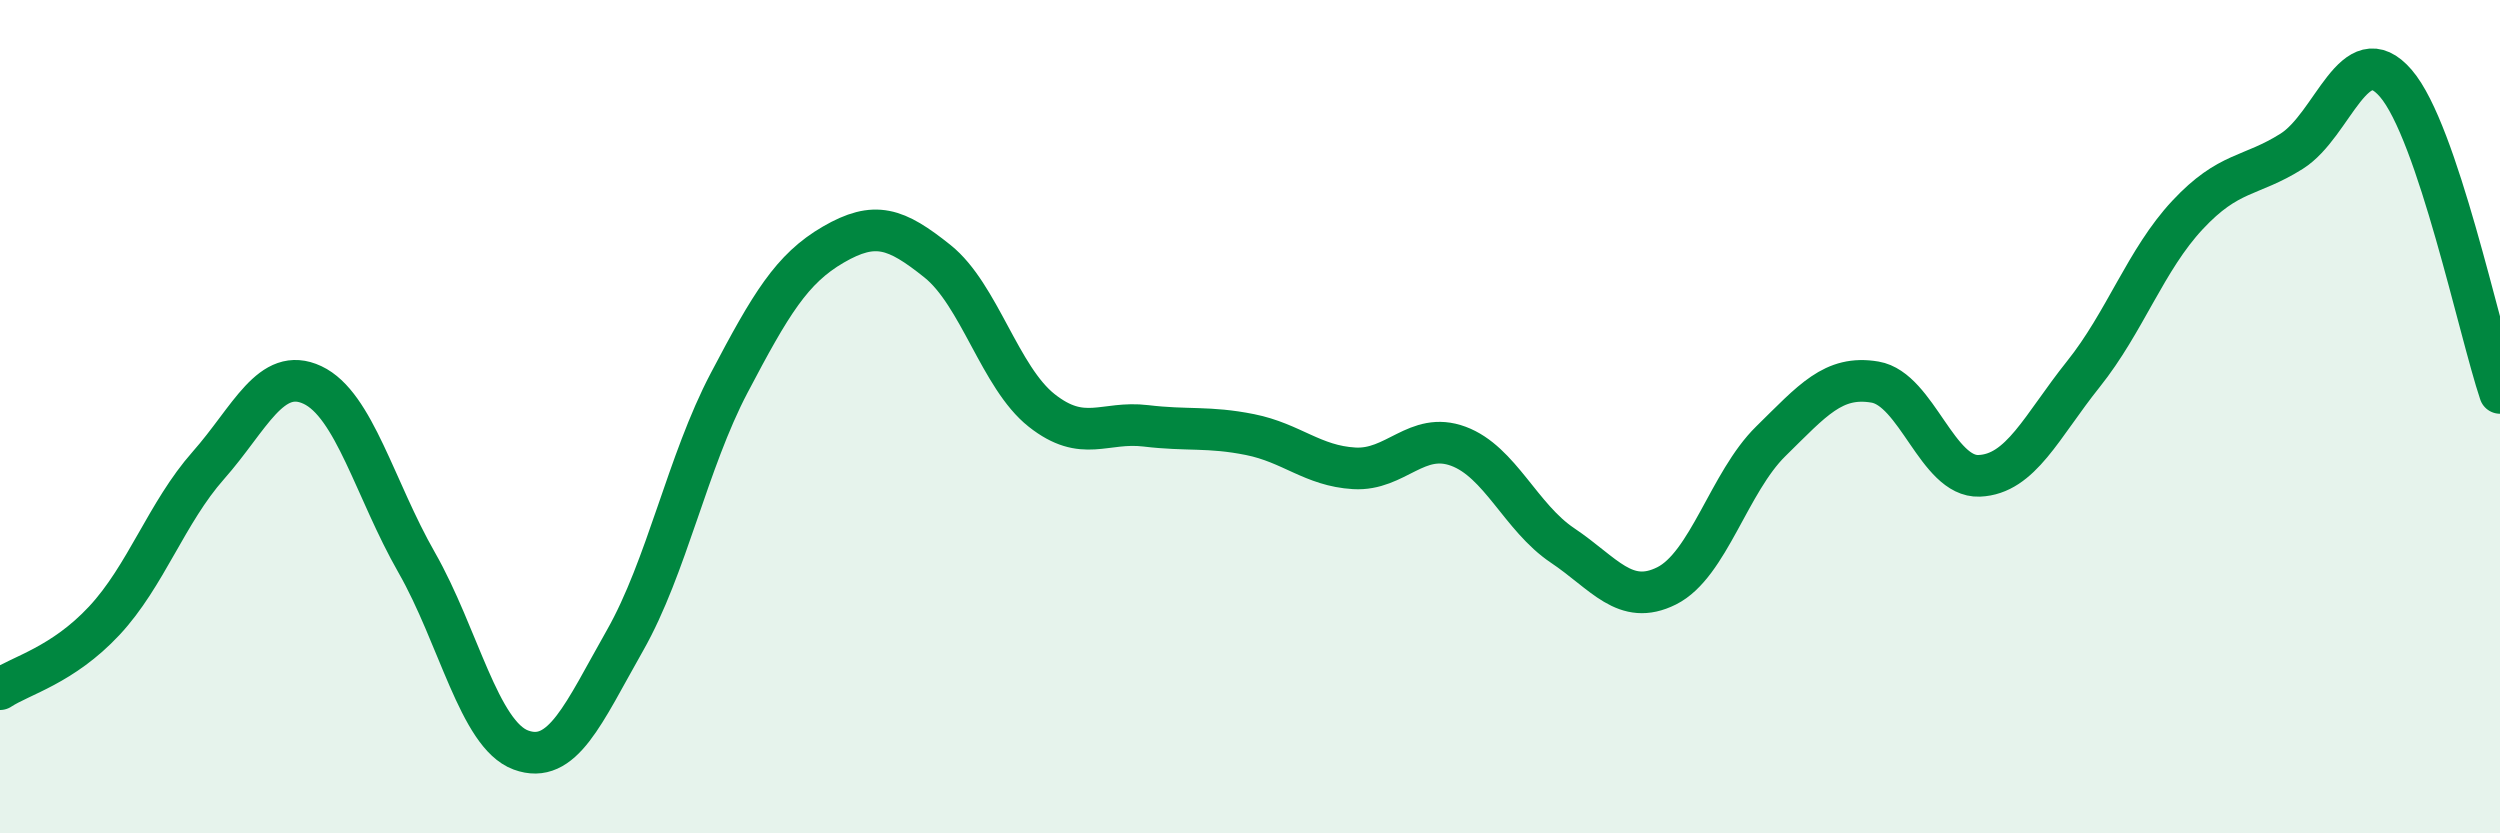
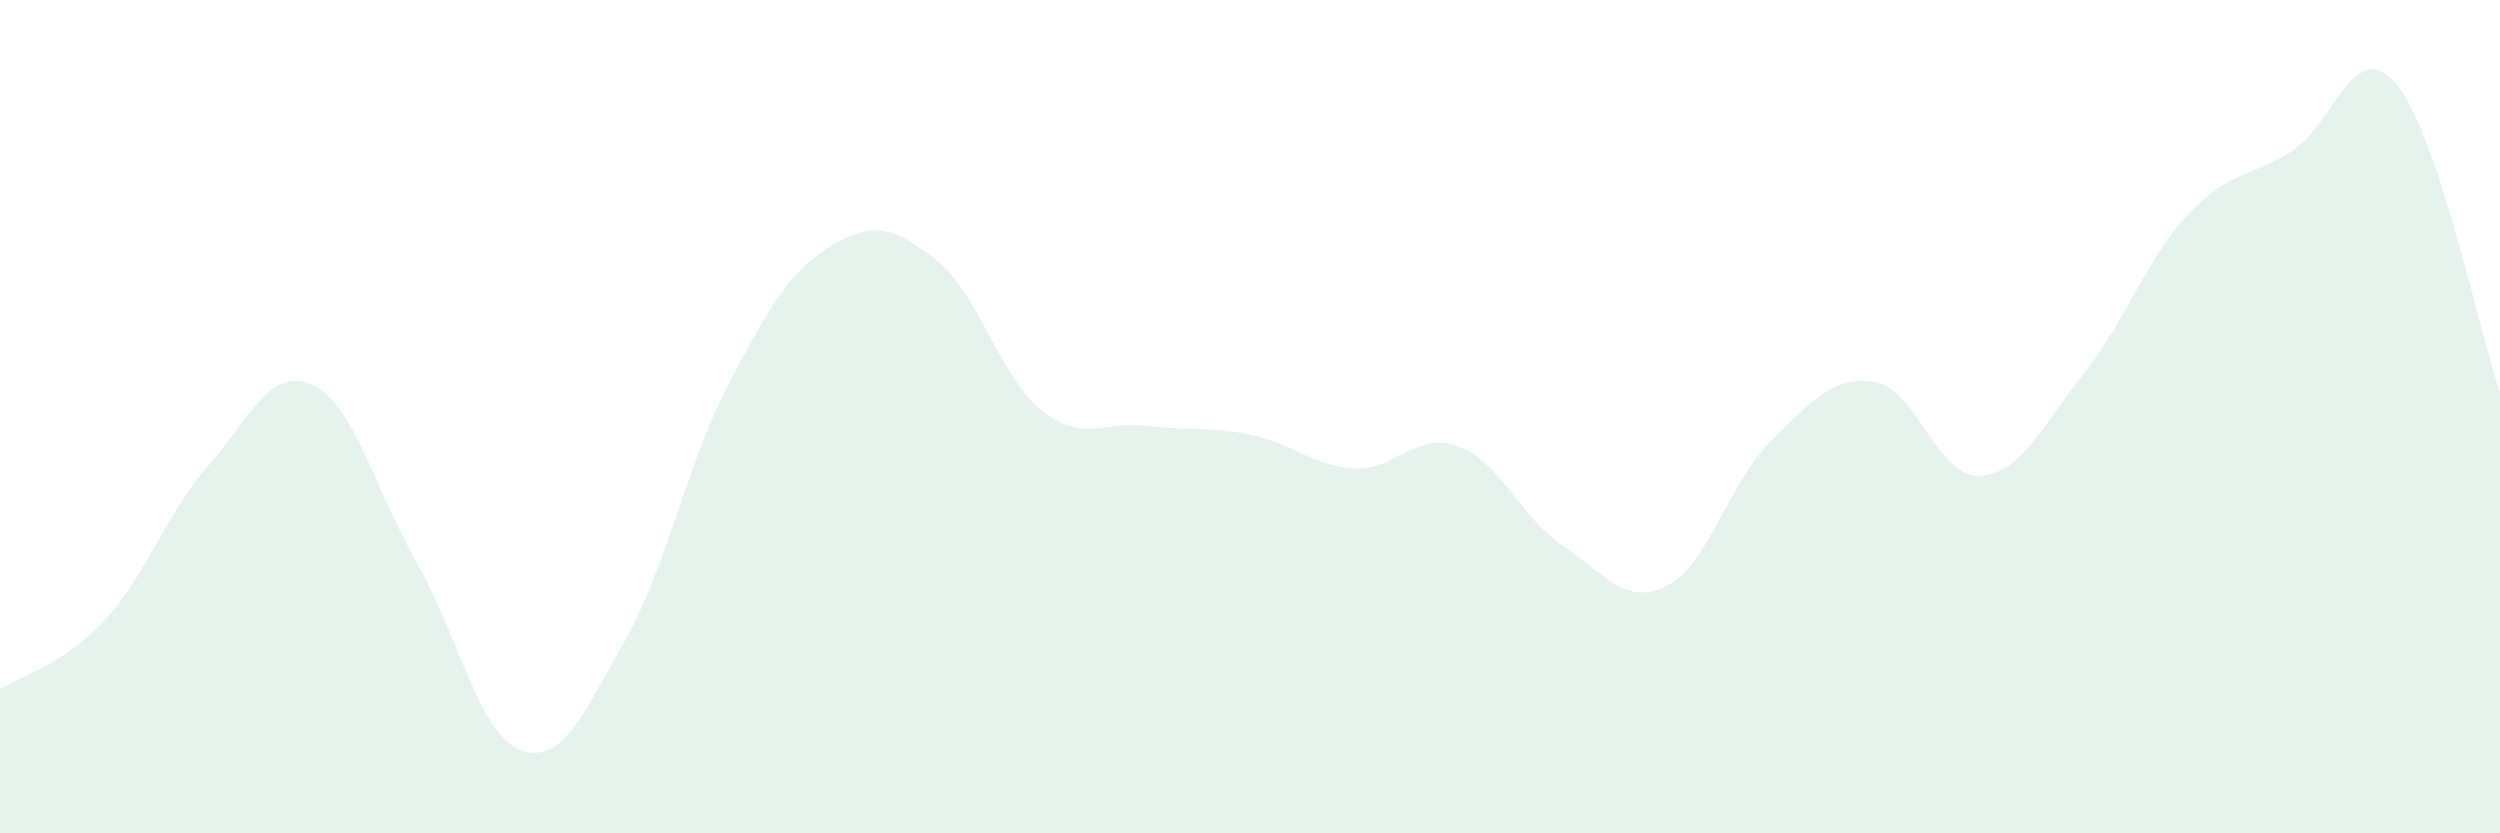
<svg xmlns="http://www.w3.org/2000/svg" width="60" height="20" viewBox="0 0 60 20">
  <path d="M 0,16.54 C 0.5,16.21 1.5,15.97 2.5,14.9 C 3.5,13.83 4,12.3 5,11.17 C 6,10.04 6.5,8.77 7.5,9.24 C 8.5,9.71 9,11.75 10,13.5 C 11,15.25 11.5,17.63 12.5,18 C 13.5,18.37 14,17.13 15,15.37 C 16,13.61 16.5,11.09 17.5,9.19 C 18.5,7.29 19,6.45 20,5.87 C 21,5.29 21.5,5.47 22.5,6.27 C 23.5,7.07 24,9.06 25,9.85 C 26,10.64 26.5,10.1 27.5,10.22 C 28.5,10.34 29,10.23 30,10.43 C 31,10.63 31.5,11.18 32.5,11.24 C 33.5,11.3 34,10.34 35,10.71 C 36,11.08 36.5,12.42 37.5,13.09 C 38.5,13.76 39,14.56 40,14.06 C 41,13.56 41.5,11.57 42.5,10.59 C 43.5,9.61 44,9 45,9.17 C 46,9.34 46.5,11.46 47.5,11.42 C 48.5,11.38 49,10.23 50,8.98 C 51,7.73 51.5,6.23 52.5,5.16 C 53.5,4.09 54,4.26 55,3.63 C 56,3 56.5,0.84 57.5,2 C 58.5,3.16 59.5,7.94 60,9.43L60 20L0 20Z" fill="#008740" opacity="0.1" stroke-linecap="round" stroke-linejoin="round" />
-   <path d="M 0,16.54 C 0.5,16.21 1.5,15.97 2.5,14.9 C 3.5,13.83 4,12.3 5,11.17 C 6,10.04 6.5,8.77 7.5,9.24 C 8.5,9.71 9,11.75 10,13.5 C 11,15.25 11.5,17.63 12.5,18 C 13.5,18.37 14,17.13 15,15.37 C 16,13.61 16.5,11.09 17.5,9.19 C 18.5,7.29 19,6.45 20,5.87 C 21,5.29 21.5,5.47 22.5,6.27 C 23.5,7.07 24,9.06 25,9.85 C 26,10.64 26.5,10.1 27.5,10.22 C 28.5,10.34 29,10.23 30,10.43 C 31,10.63 31.5,11.18 32.5,11.24 C 33.5,11.3 34,10.34 35,10.71 C 36,11.08 36.5,12.42 37.5,13.09 C 38.5,13.76 39,14.56 40,14.06 C 41,13.56 41.5,11.57 42.5,10.59 C 43.5,9.61 44,9 45,9.17 C 46,9.34 46.5,11.46 47.5,11.42 C 48.5,11.38 49,10.23 50,8.98 C 51,7.73 51.5,6.23 52.5,5.16 C 53.5,4.09 54,4.26 55,3.63 C 56,3 56.5,0.84 57.5,2 C 58.5,3.16 59.5,7.94 60,9.43" stroke="#008740" stroke-width="1" fill="none" stroke-linecap="round" stroke-linejoin="round" />
</svg>